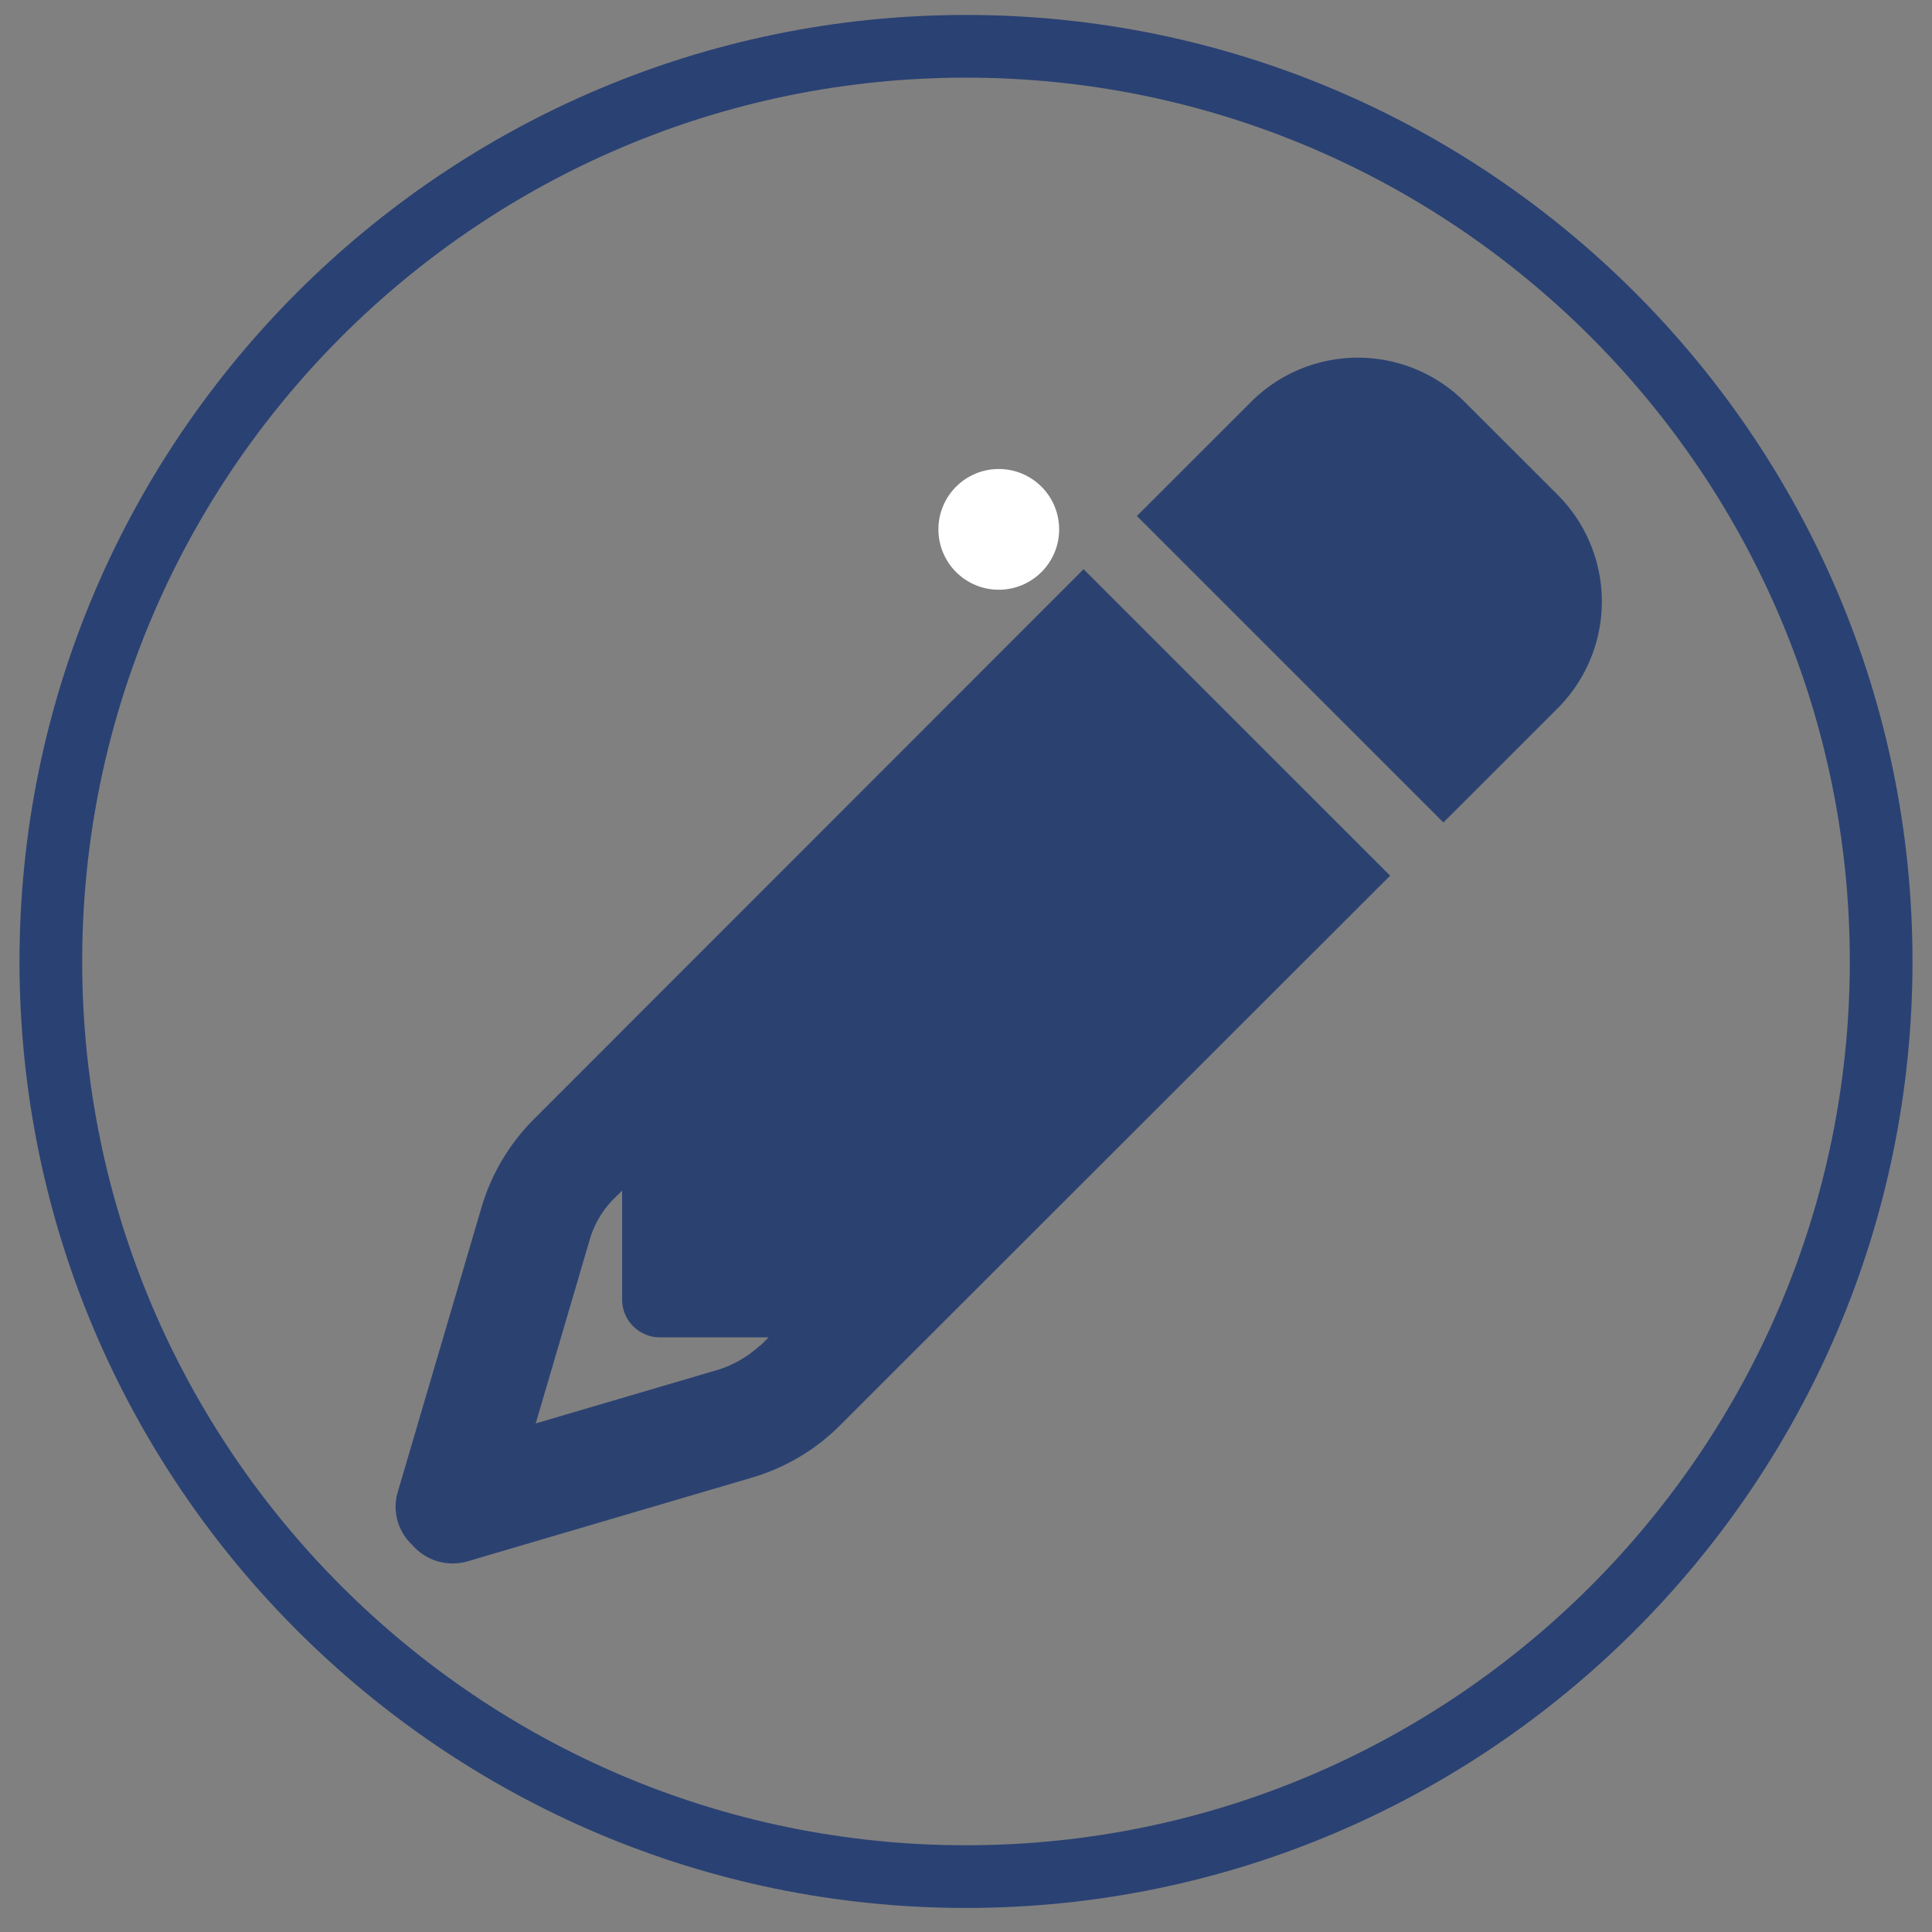
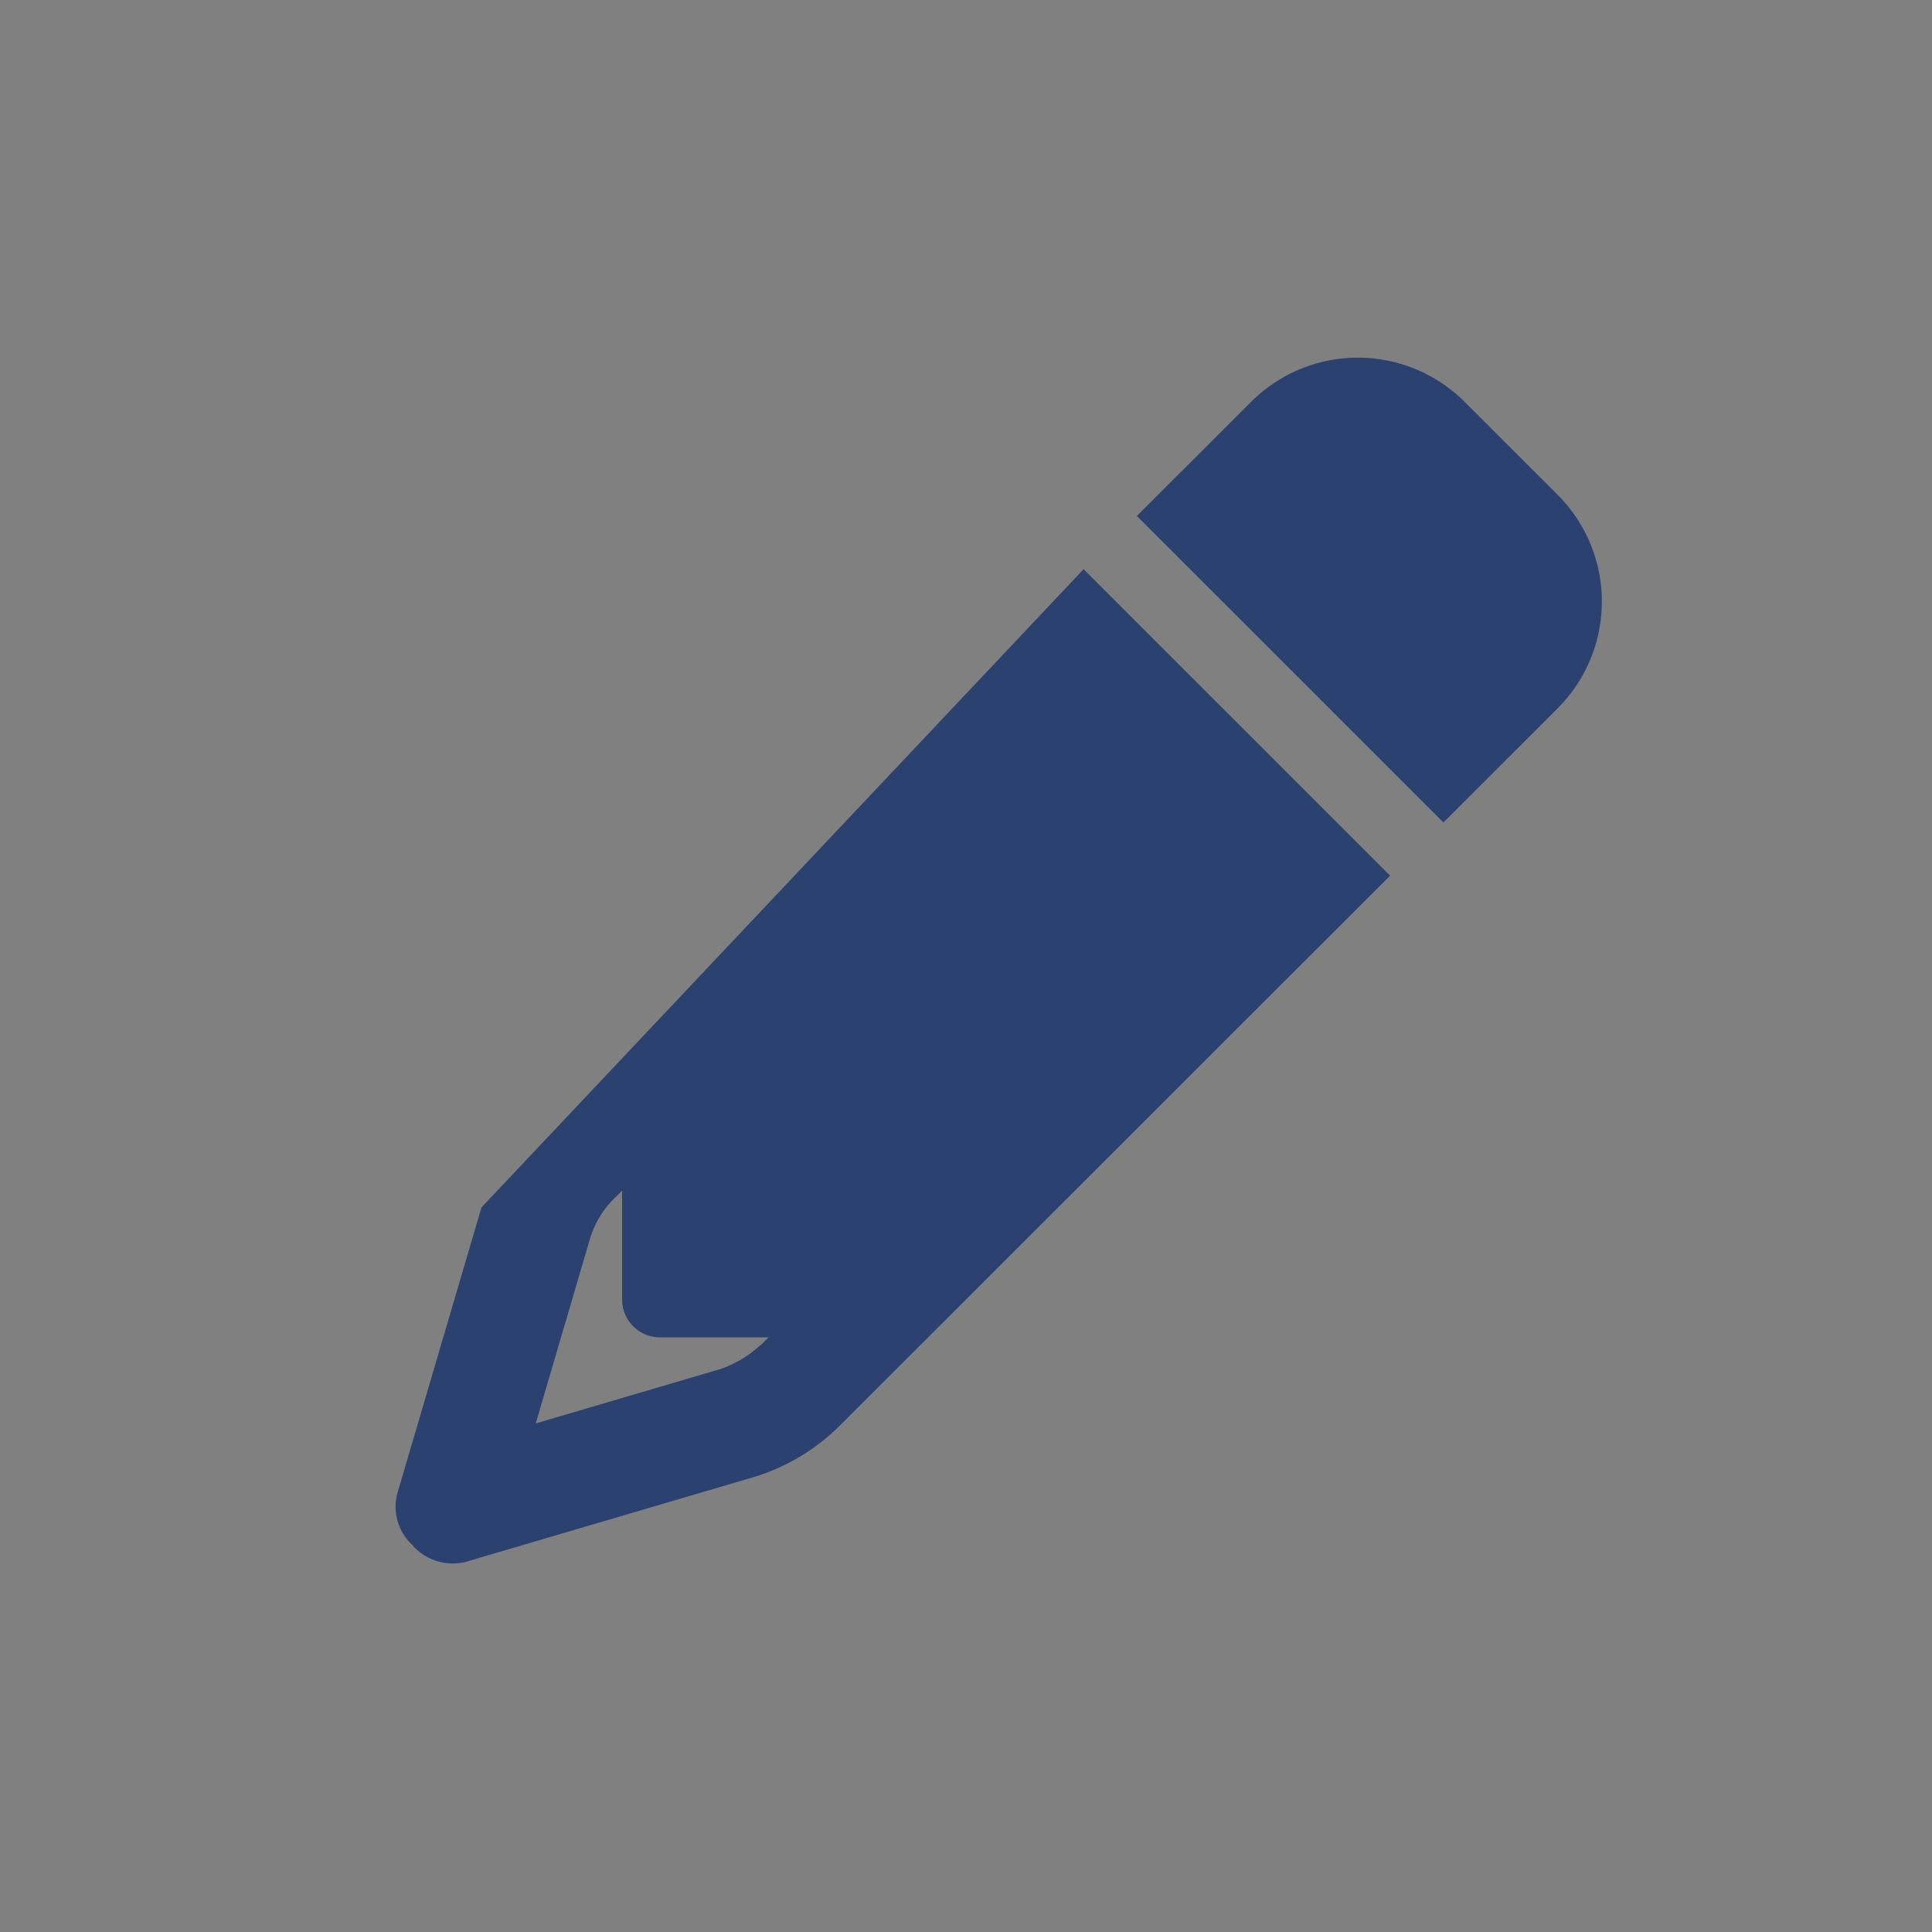
<svg xmlns="http://www.w3.org/2000/svg" id="katman_1" data-name="katman 1" viewBox="0 0 425 425">
  <rect x="0" y="0" width="425" height="425" fill="#808080" stroke="none" />
  <defs>
    <style>.cls-1{fill:#2a4173;}.cls-2{fill:#fff;}.cls-3{fill:#2b4271;}</style>
  </defs>
-   <path class="cls-1" d="M212.5,419.71C97.69,419.71,4.29,326.31,4.29,211.5S97.69,3.29,212.5,3.29,420.71,96.69,420.71,211.5,327.31,419.71,212.5,419.71Zm0-402.63C105.3,17.08,18.08,104.3,18.08,211.5S105.3,405.92,212.5,405.92,406.92,318.71,406.92,211.5,319.7,17.08,212.5,17.08Z" />
-   <circle class="cls-2" cx="219.71" cy="116.45" r="13.28" />
-   <path class="cls-3" d="M305.8,192.63l-121,120.91L167.25,296l1.82-1.81H145.15a8.33,8.33,0,0,1-8.3-8.3V261.93L135,263.74a21.08,21.08,0,0,0-5.23,8.82l-11.92,40.56,40.54-11.93a24.54,24.54,0,0,0,8.82-5.24l17.59,17.59a45.5,45.5,0,0,1-19.4,11.51L103,343.42a11.73,11.73,0,0,1-12.32-3.58A11.43,11.43,0,0,1,87.56,328l18.36-62.4a45.7,45.7,0,0,1,11.52-19.4L238.37,125.21Zm36.83-83.8a33.21,33.21,0,0,1,0,47l-25.11,25.1-67.43-67.42,25.11-25.1a33.24,33.24,0,0,1,47,0Z" />
+   <path class="cls-3" d="M305.8,192.63l-121,120.91L167.25,296l1.82-1.81H145.15a8.33,8.33,0,0,1-8.3-8.3V261.93L135,263.74a21.08,21.08,0,0,0-5.23,8.82l-11.92,40.56,40.54-11.93a24.54,24.54,0,0,0,8.82-5.24l17.59,17.59a45.5,45.5,0,0,1-19.4,11.51L103,343.42a11.73,11.73,0,0,1-12.32-3.58A11.43,11.43,0,0,1,87.56,328l18.36-62.4L238.37,125.21Zm36.83-83.8a33.21,33.21,0,0,1,0,47l-25.11,25.1-67.43-67.42,25.11-25.1a33.24,33.24,0,0,1,47,0Z" />
</svg>